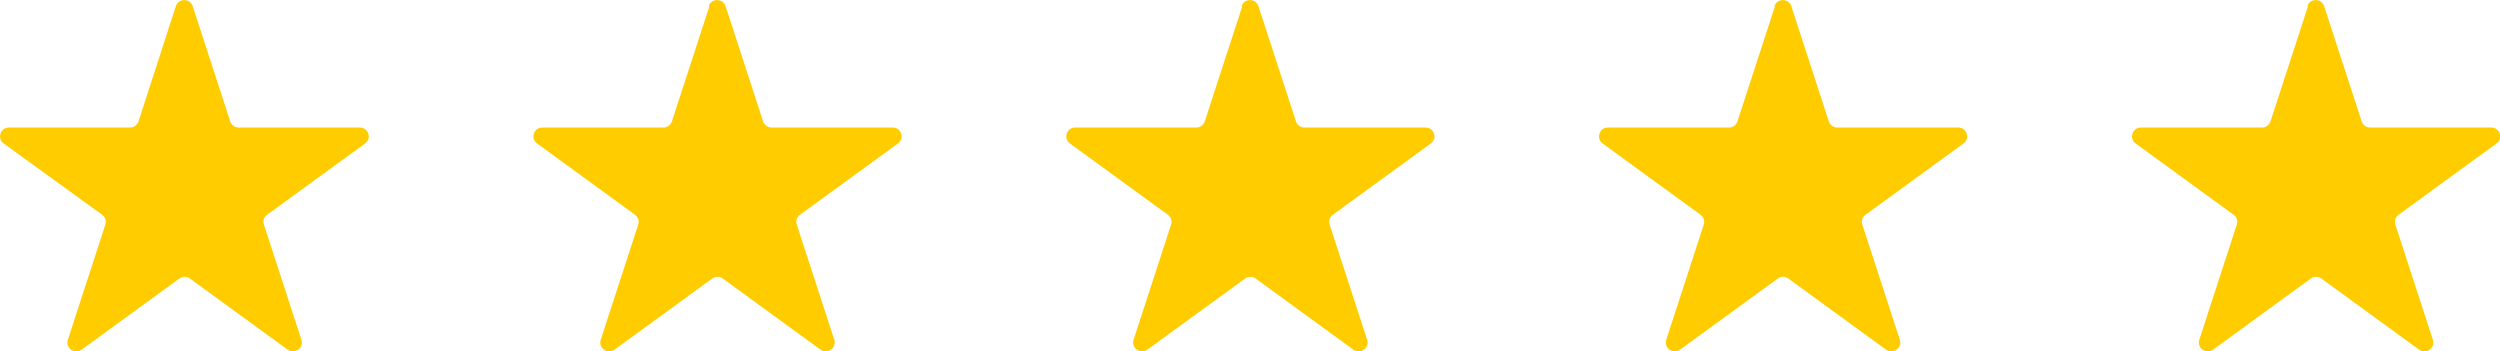
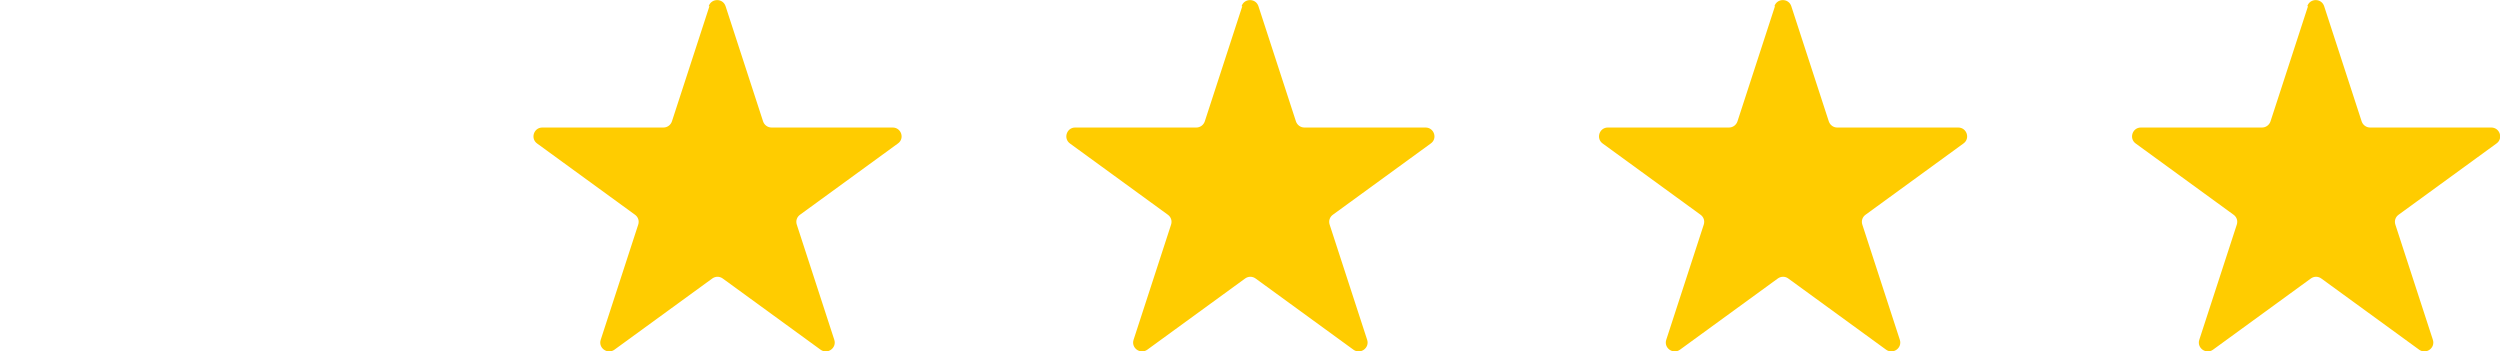
<svg xmlns="http://www.w3.org/2000/svg" id="Ebene_2" data-name="Ebene 2" viewBox="0 0 140.75 19.78">
  <defs>
    <style>
      .cls-1 {
        fill: #fc0;
      }
    </style>
  </defs>
  <g id="Ebene_1-2" data-name="Ebene 1">
-     <path class="cls-1" d="M9.9.35c.15-.46.8-.46.95,0l2.11,6.48c.07.21.26.35.48.35h6.82c.48,0,.69.62.29.9l-5.51,4.01c-.18.13-.25.35-.18.56l2.11,6.48c.15.46-.38.84-.77.56l-5.51-4.01c-.18-.13-.41-.13-.59,0l-5.51,4.01c-.39.28-.92-.1-.77-.56l2.11-6.48c.07-.21,0-.43-.18-.56L.21,8.08c-.39-.28-.19-.9.29-.9h6.82c.22,0,.41-.14.48-.35L9.9.35Z" />
    <path class="cls-1" d="M39.9.35c.15-.46.8-.46.95,0l2.11,6.48c.07.21.26.35.48.35h6.82c.48,0,.69.62.29.9l-5.51,4.01c-.18.13-.25.35-.18.56l2.11,6.48c.15.46-.38.84-.77.56l-5.51-4.01c-.18-.13-.41-.13-.59,0l-5.51,4.01c-.39.28-.92-.1-.77-.56l2.11-6.48c.07-.21,0-.43-.18-.56l-5.51-4.01c-.39-.28-.19-.9.29-.9h6.82c.22,0,.41-.14.48-.35l2.11-6.48Z" />
    <path class="cls-1" d="M69.9.35c.15-.46.8-.46.95,0l2.11,6.48c.07.21.26.35.48.35h6.82c.48,0,.69.62.29.9l-5.51,4.01c-.18.13-.25.35-.18.56l2.11,6.48c.15.46-.38.84-.77.56l-5.51-4.01c-.18-.13-.41-.13-.59,0l-5.51,4.01c-.39.28-.92-.1-.77-.56l2.11-6.48c.07-.21,0-.43-.18-.56l-5.51-4.01c-.39-.28-.19-.9.29-.9h6.82c.22,0,.41-.14.48-.35l2.11-6.48Z" />
    <path class="cls-1" d="M99.9.35c.15-.46.8-.46.95,0l2.11,6.48c.07.21.26.35.47.35h6.82c.48,0,.69.62.29.9l-5.51,4.01c-.18.13-.25.35-.18.56l2.11,6.48c.15.46-.38.84-.77.56l-5.51-4.01c-.17-.13-.41-.13-.59,0l-5.51,4.01c-.39.28-.92-.1-.77-.56l2.11-6.48c.07-.21,0-.43-.18-.56l-5.51-4.01c-.39-.28-.19-.9.29-.9h6.82c.22,0,.41-.14.48-.35l2.11-6.48Z" />
    <path class="cls-1" d="M129.9.35c.15-.46.8-.46.95,0l2.11,6.48c.07.21.26.35.48.35h6.82c.48,0,.69.62.29.9l-5.51,4.01c-.18.13-.25.35-.18.56l2.11,6.48c.15.46-.38.84-.77.56l-5.51-4.01c-.18-.13-.41-.13-.59,0l-5.51,4.01c-.39.28-.92-.1-.77-.56l2.11-6.48c.07-.21,0-.43-.18-.56l-5.51-4.01c-.39-.28-.19-.9.29-.9h6.82c.22,0,.41-.14.48-.35l2.11-6.48Z" />
  </g>
</svg>